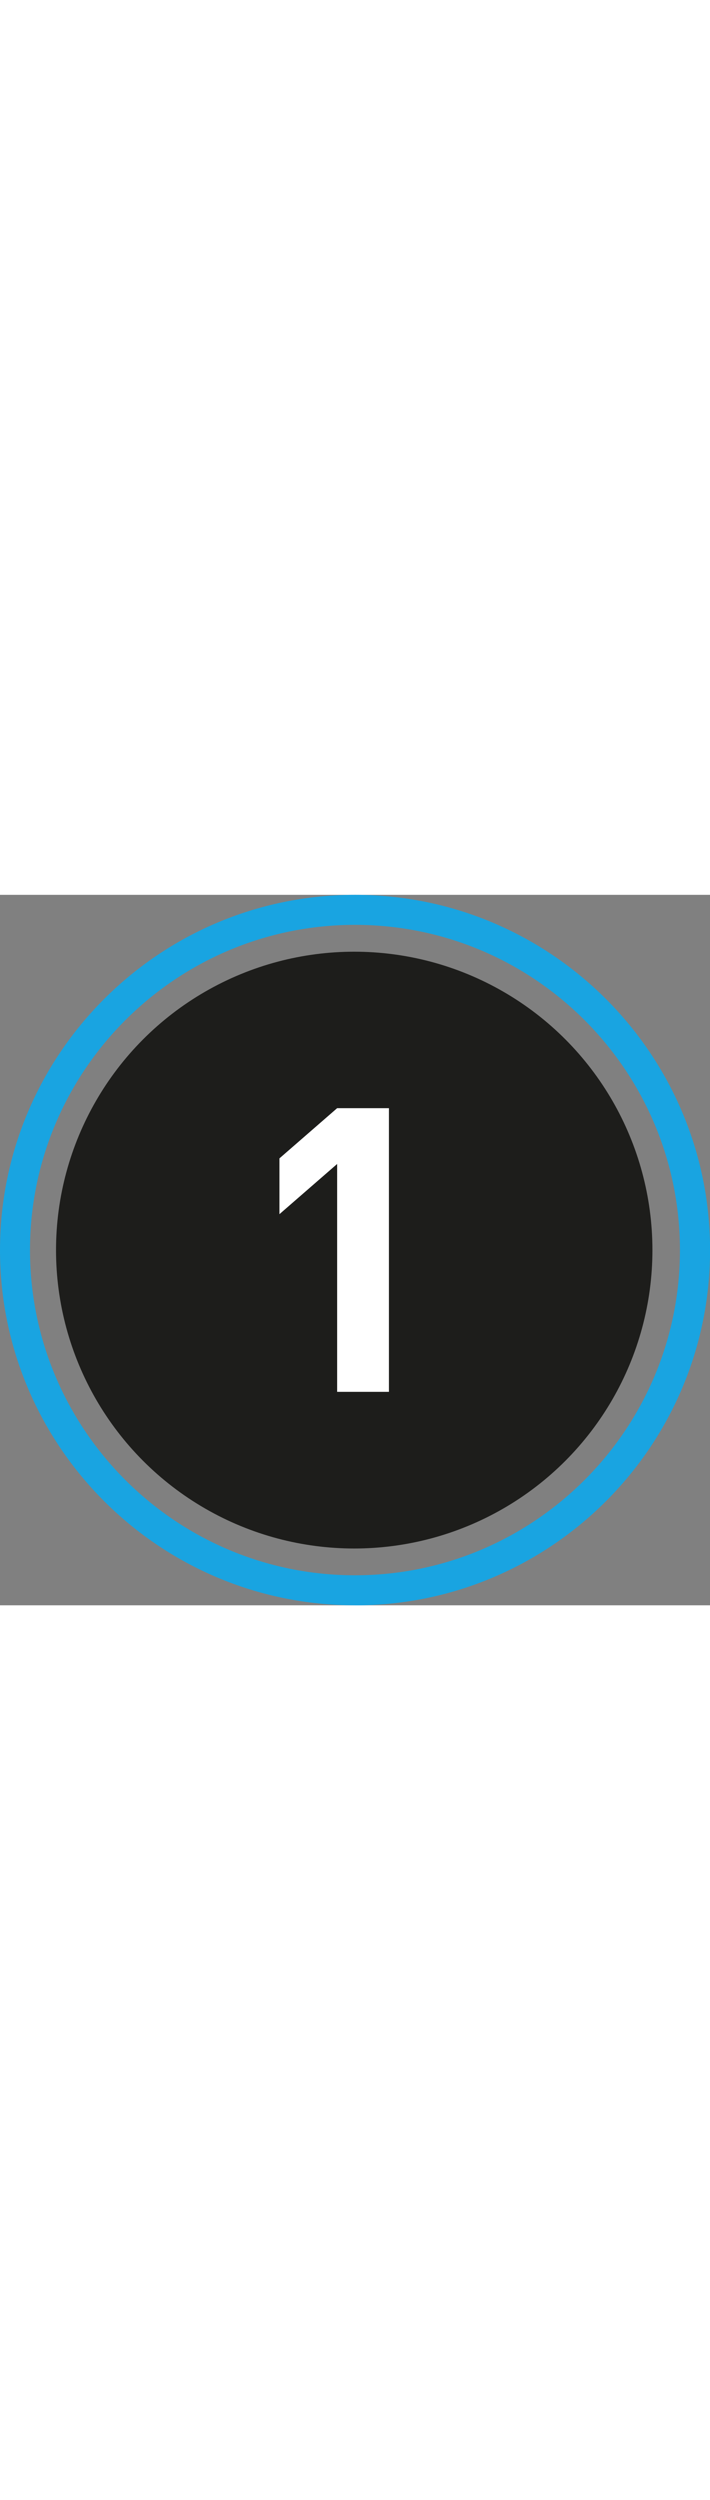
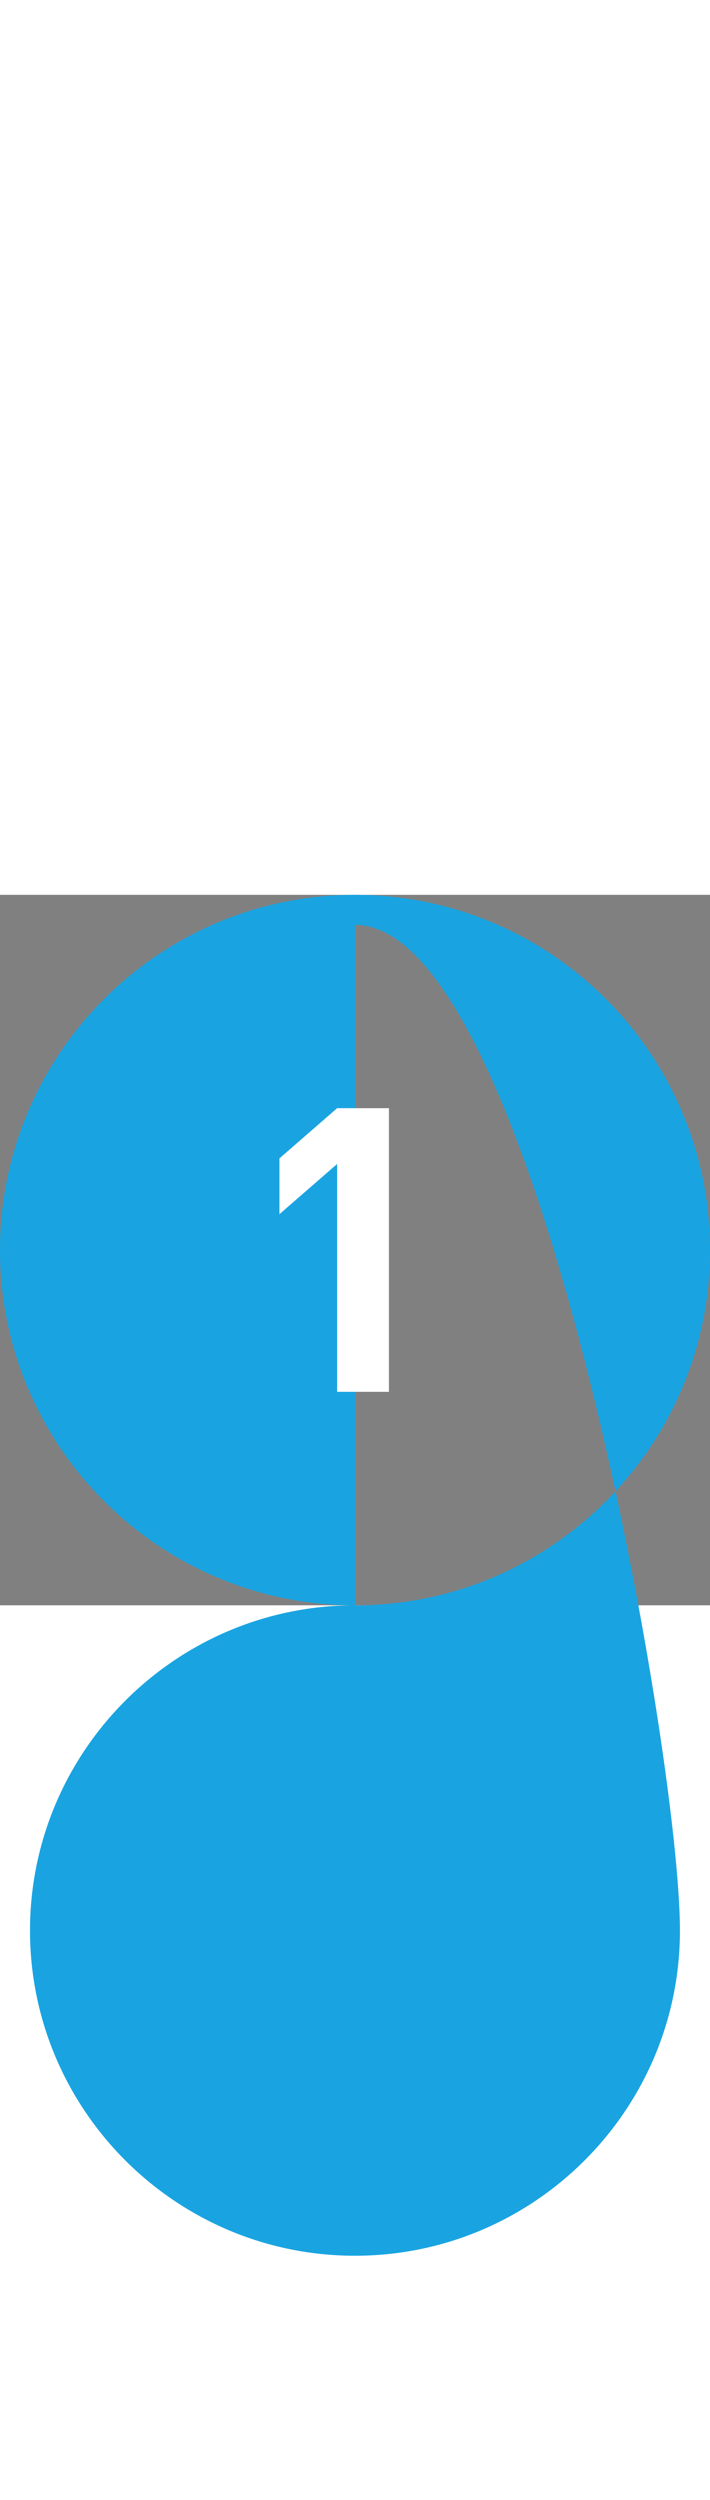
<svg xmlns="http://www.w3.org/2000/svg" data-name="Layer 2" viewBox="0 0 105.57 105.57" width="30px">
  <rect x="0" y="0" width="105.57" height="105.57" fill="#808080" stroke="none" />
  <g data-name="Layer 1">
-     <circle cx="52.67" cy="52.79" r="44.34" style="stroke-width:0;fill:#1d1d1b" />
-     <path d="M52.79 105.57C23.68 105.57 0 81.89 0 52.79S23.68 0 52.79 0s52.79 23.68 52.79 52.79-23.68 52.79-52.79 52.79Zm0-101.11c-26.65 0-48.33 21.68-48.33 48.33s21.68 48.32 48.32 48.32 48.32-21.68 48.32-48.32S79.43 4.46 52.79 4.46Z" style="fill:#19a4e1;stroke-width:0" />
+     <path d="M52.79 105.57C23.68 105.57 0 81.89 0 52.79S23.68 0 52.79 0s52.79 23.68 52.79 52.79-23.68 52.79-52.79 52.79Zc-26.65 0-48.33 21.68-48.33 48.33s21.68 48.32 48.32 48.32 48.32-21.68 48.32-48.32S79.43 4.46 52.79 4.46Z" style="fill:#19a4e1;stroke-width:0" />
    <path d="M50.13 73.86V39.99l-8.58 7.46v-8.29l8.58-7.46h7.7v42.15h-7.7Z" style="fill:#fff;stroke-width:0" />
  </g>
</svg>